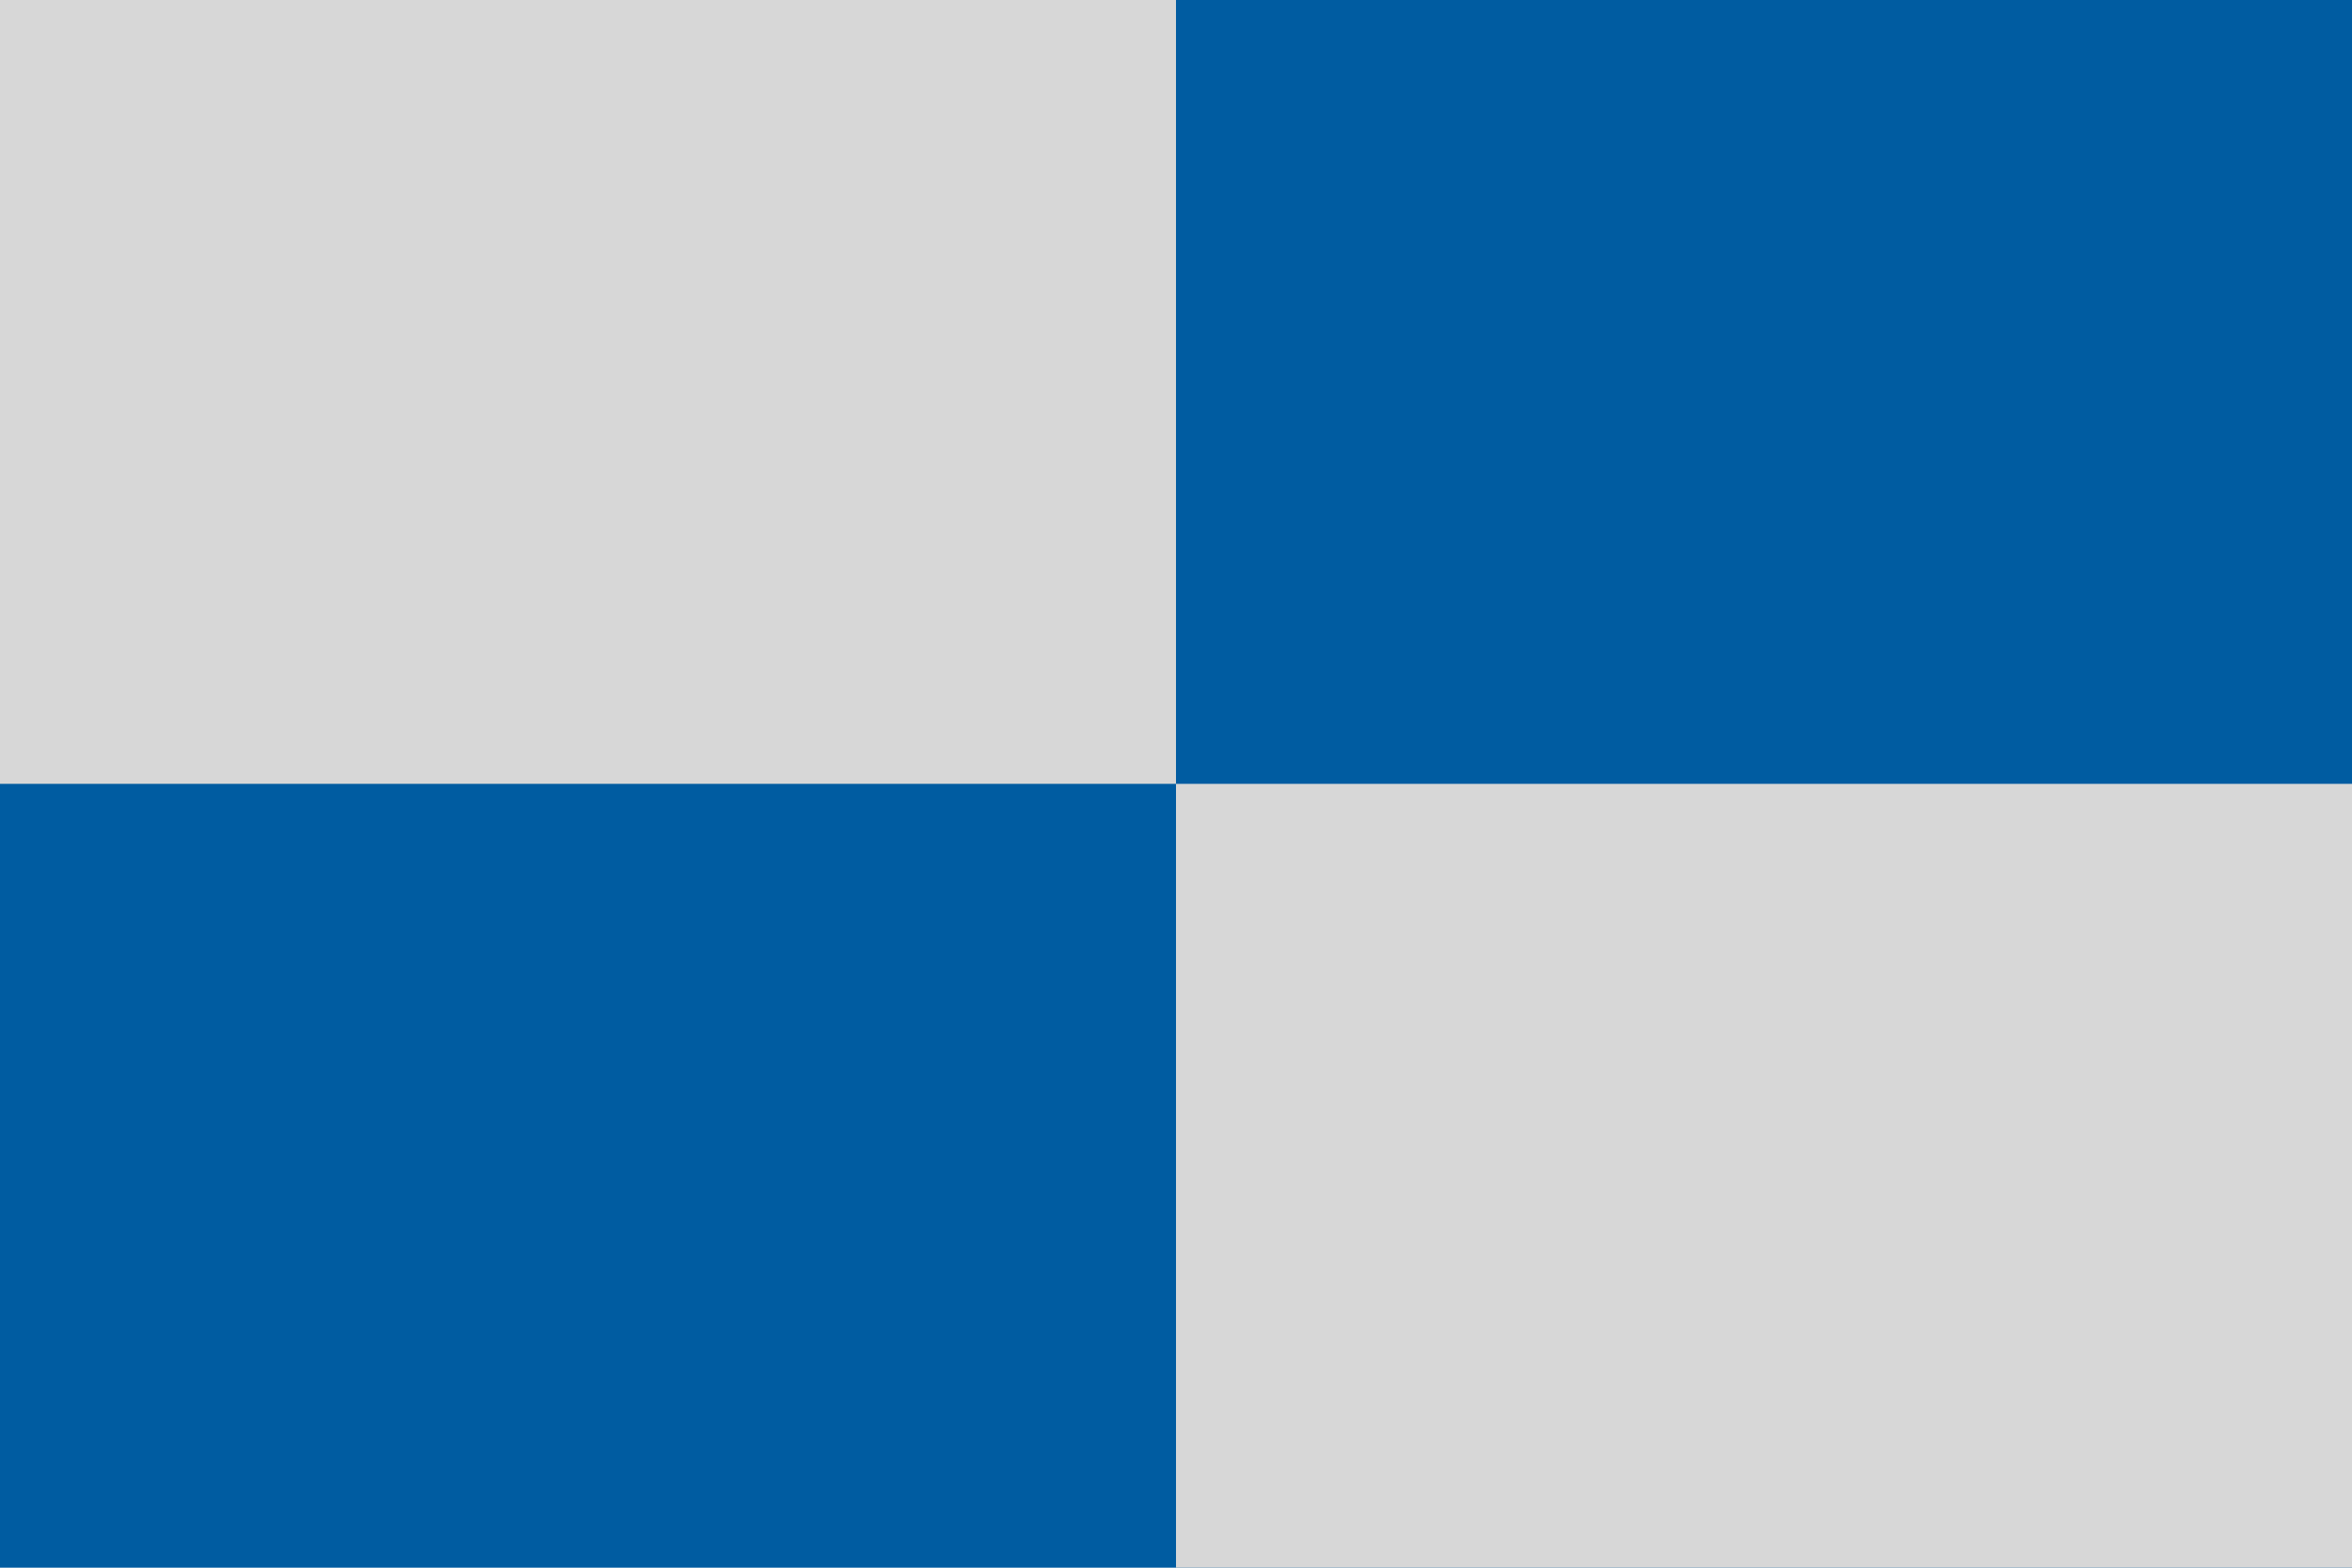
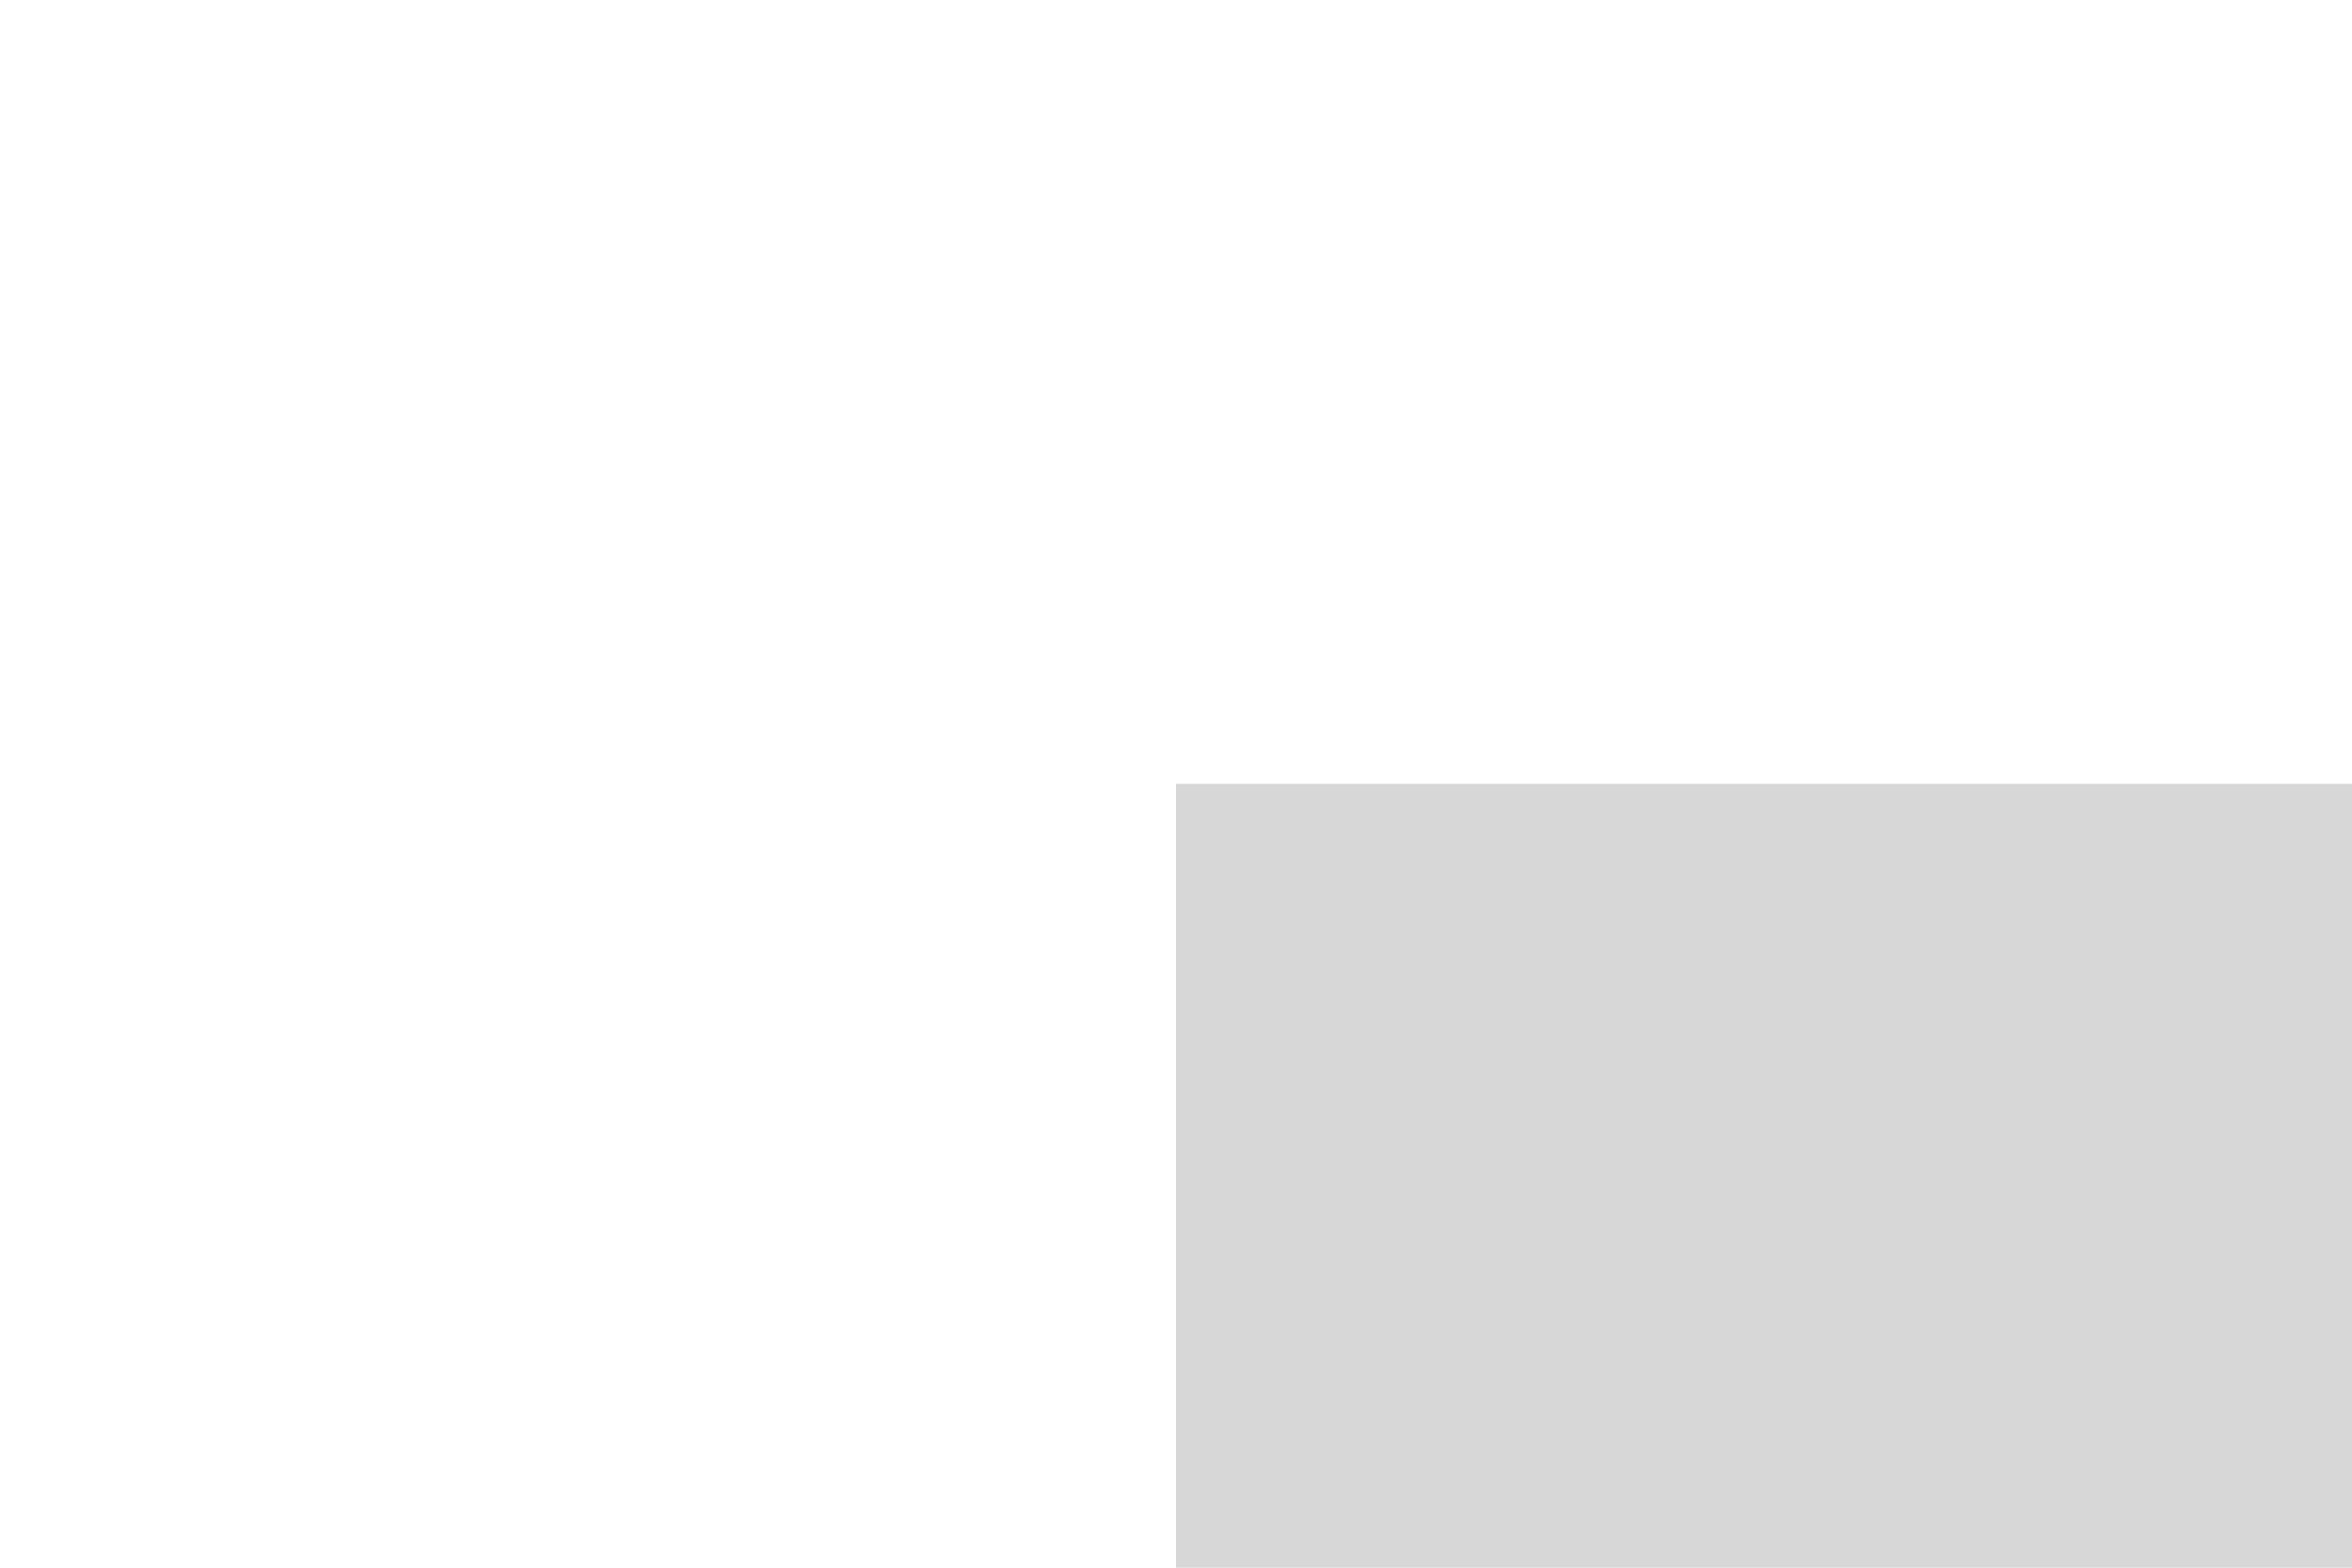
<svg xmlns="http://www.w3.org/2000/svg" width="900" height="600" viewBox="0 0 6 4">
-   <rect fill="#005CA1" width="6" height="4" />
-   <rect fill="#D7D7D7" width="3" height="2" />
  <rect fill="#D7D7D7" x="3" y="2" width="3" height="2" />
</svg>